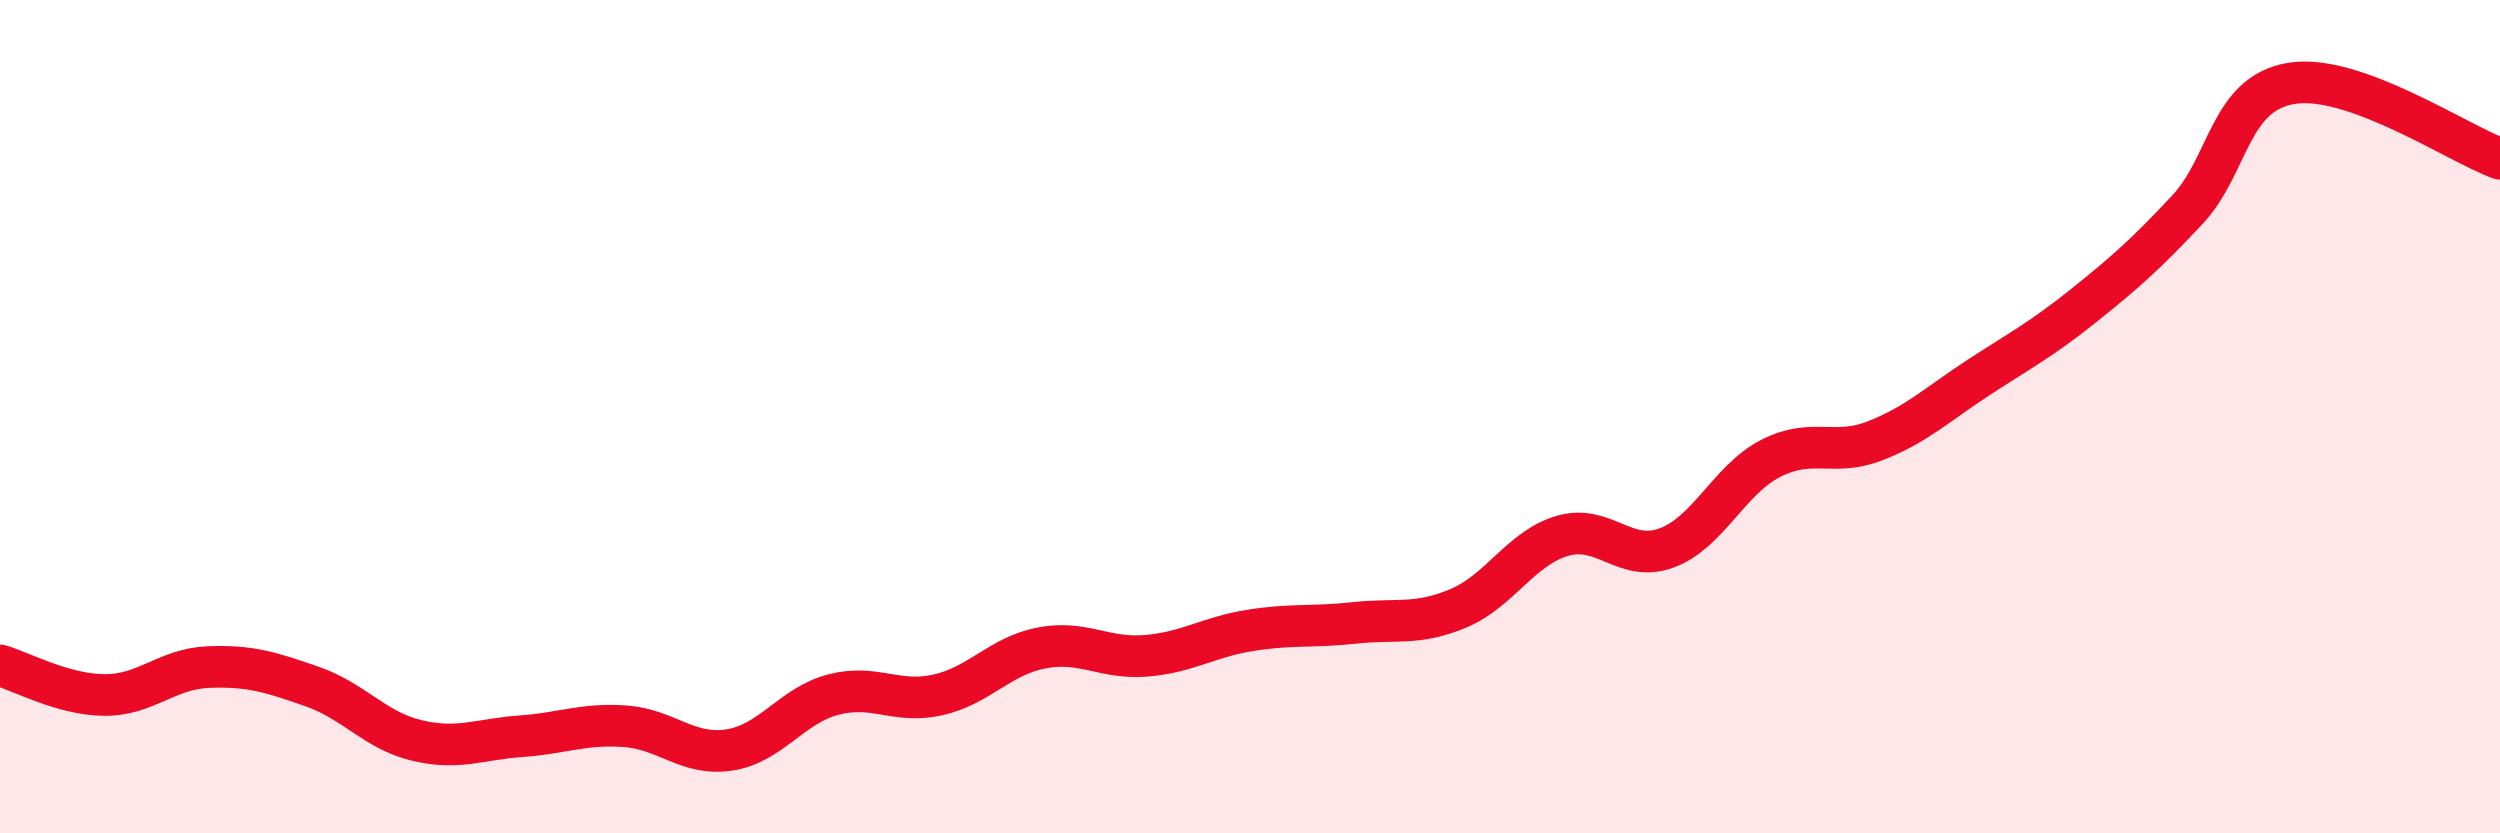
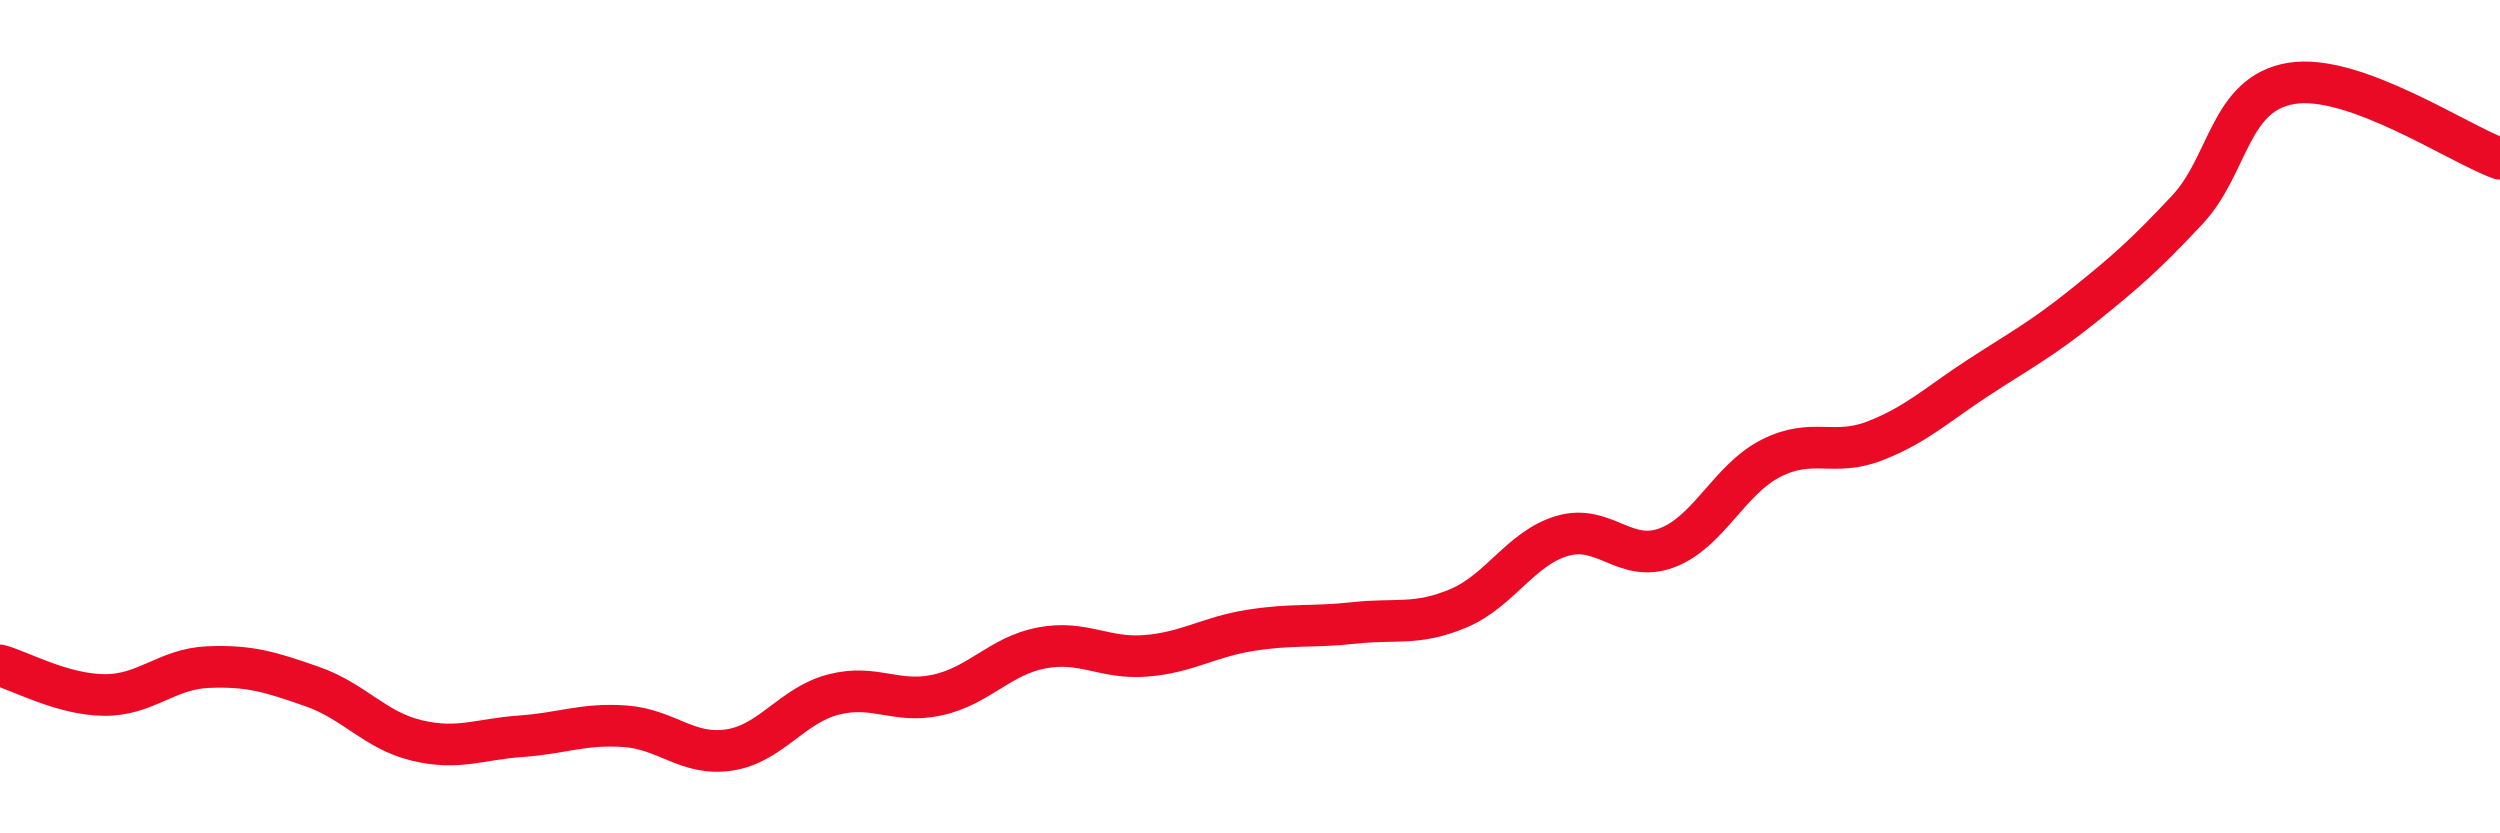
<svg xmlns="http://www.w3.org/2000/svg" width="60" height="20" viewBox="0 0 60 20">
-   <path d="M 0,15.97 C 0.5,16.11 1.5,16.67 2.5,16.68 C 3.5,16.69 4,16.05 5,16.01 C 6,15.97 6.5,16.13 7.5,16.48 C 8.5,16.83 9,17.53 10,17.77 C 11,18.01 11.5,17.74 12.5,17.67 C 13.5,17.6 14,17.36 15,17.43 C 16,17.5 16.5,18.15 17.5,18 C 18.5,17.85 19,16.93 20,16.67 C 21,16.41 21.5,16.9 22.5,16.68 C 23.5,16.46 24,15.74 25,15.55 C 26,15.36 26.5,15.82 27.5,15.74 C 28.5,15.66 29,15.29 30,15.13 C 31,14.97 31.5,15.06 32.5,14.95 C 33.5,14.84 34,15.02 35,14.6 C 36,14.18 36.5,13.15 37.5,12.86 C 38.5,12.57 39,13.52 40,13.15 C 41,12.78 41.5,11.51 42.5,11 C 43.5,10.49 44,10.97 45,10.58 C 46,10.19 46.5,9.7 47.5,9.05 C 48.5,8.4 49,8.14 50,7.34 C 51,6.54 51.5,6.1 52.5,5.03 C 53.5,3.96 53.5,2.24 55,2 C 56.5,1.76 59,3.45 60,3.81L60 20L0 20Z" fill="#EB0A25" opacity="0.1" stroke-linecap="round" stroke-linejoin="round" />
  <path d="M 0,15.97 C 0.5,16.11 1.5,16.67 2.5,16.68 C 3.5,16.69 4,16.05 5,16.01 C 6,15.97 6.5,16.13 7.5,16.48 C 8.5,16.83 9,17.53 10,17.77 C 11,18.01 11.5,17.74 12.5,17.67 C 13.5,17.6 14,17.36 15,17.43 C 16,17.5 16.5,18.15 17.5,18 C 18.5,17.85 19,16.93 20,16.67 C 21,16.41 21.5,16.9 22.5,16.68 C 23.5,16.46 24,15.74 25,15.55 C 26,15.36 26.5,15.82 27.5,15.74 C 28.5,15.66 29,15.29 30,15.13 C 31,14.97 31.5,15.06 32.5,14.95 C 33.5,14.84 34,15.02 35,14.6 C 36,14.18 36.5,13.15 37.5,12.86 C 38.5,12.57 39,13.52 40,13.15 C 41,12.78 41.5,11.51 42.5,11 C 43.5,10.49 44,10.97 45,10.58 C 46,10.19 46.5,9.7 47.5,9.05 C 48.5,8.4 49,8.14 50,7.34 C 51,6.54 51.5,6.1 52.5,5.03 C 53.5,3.96 53.5,2.24 55,2 C 56.5,1.76 59,3.45 60,3.81" stroke="#EB0A25" stroke-width="1" fill="none" stroke-linecap="round" stroke-linejoin="round" />
</svg>